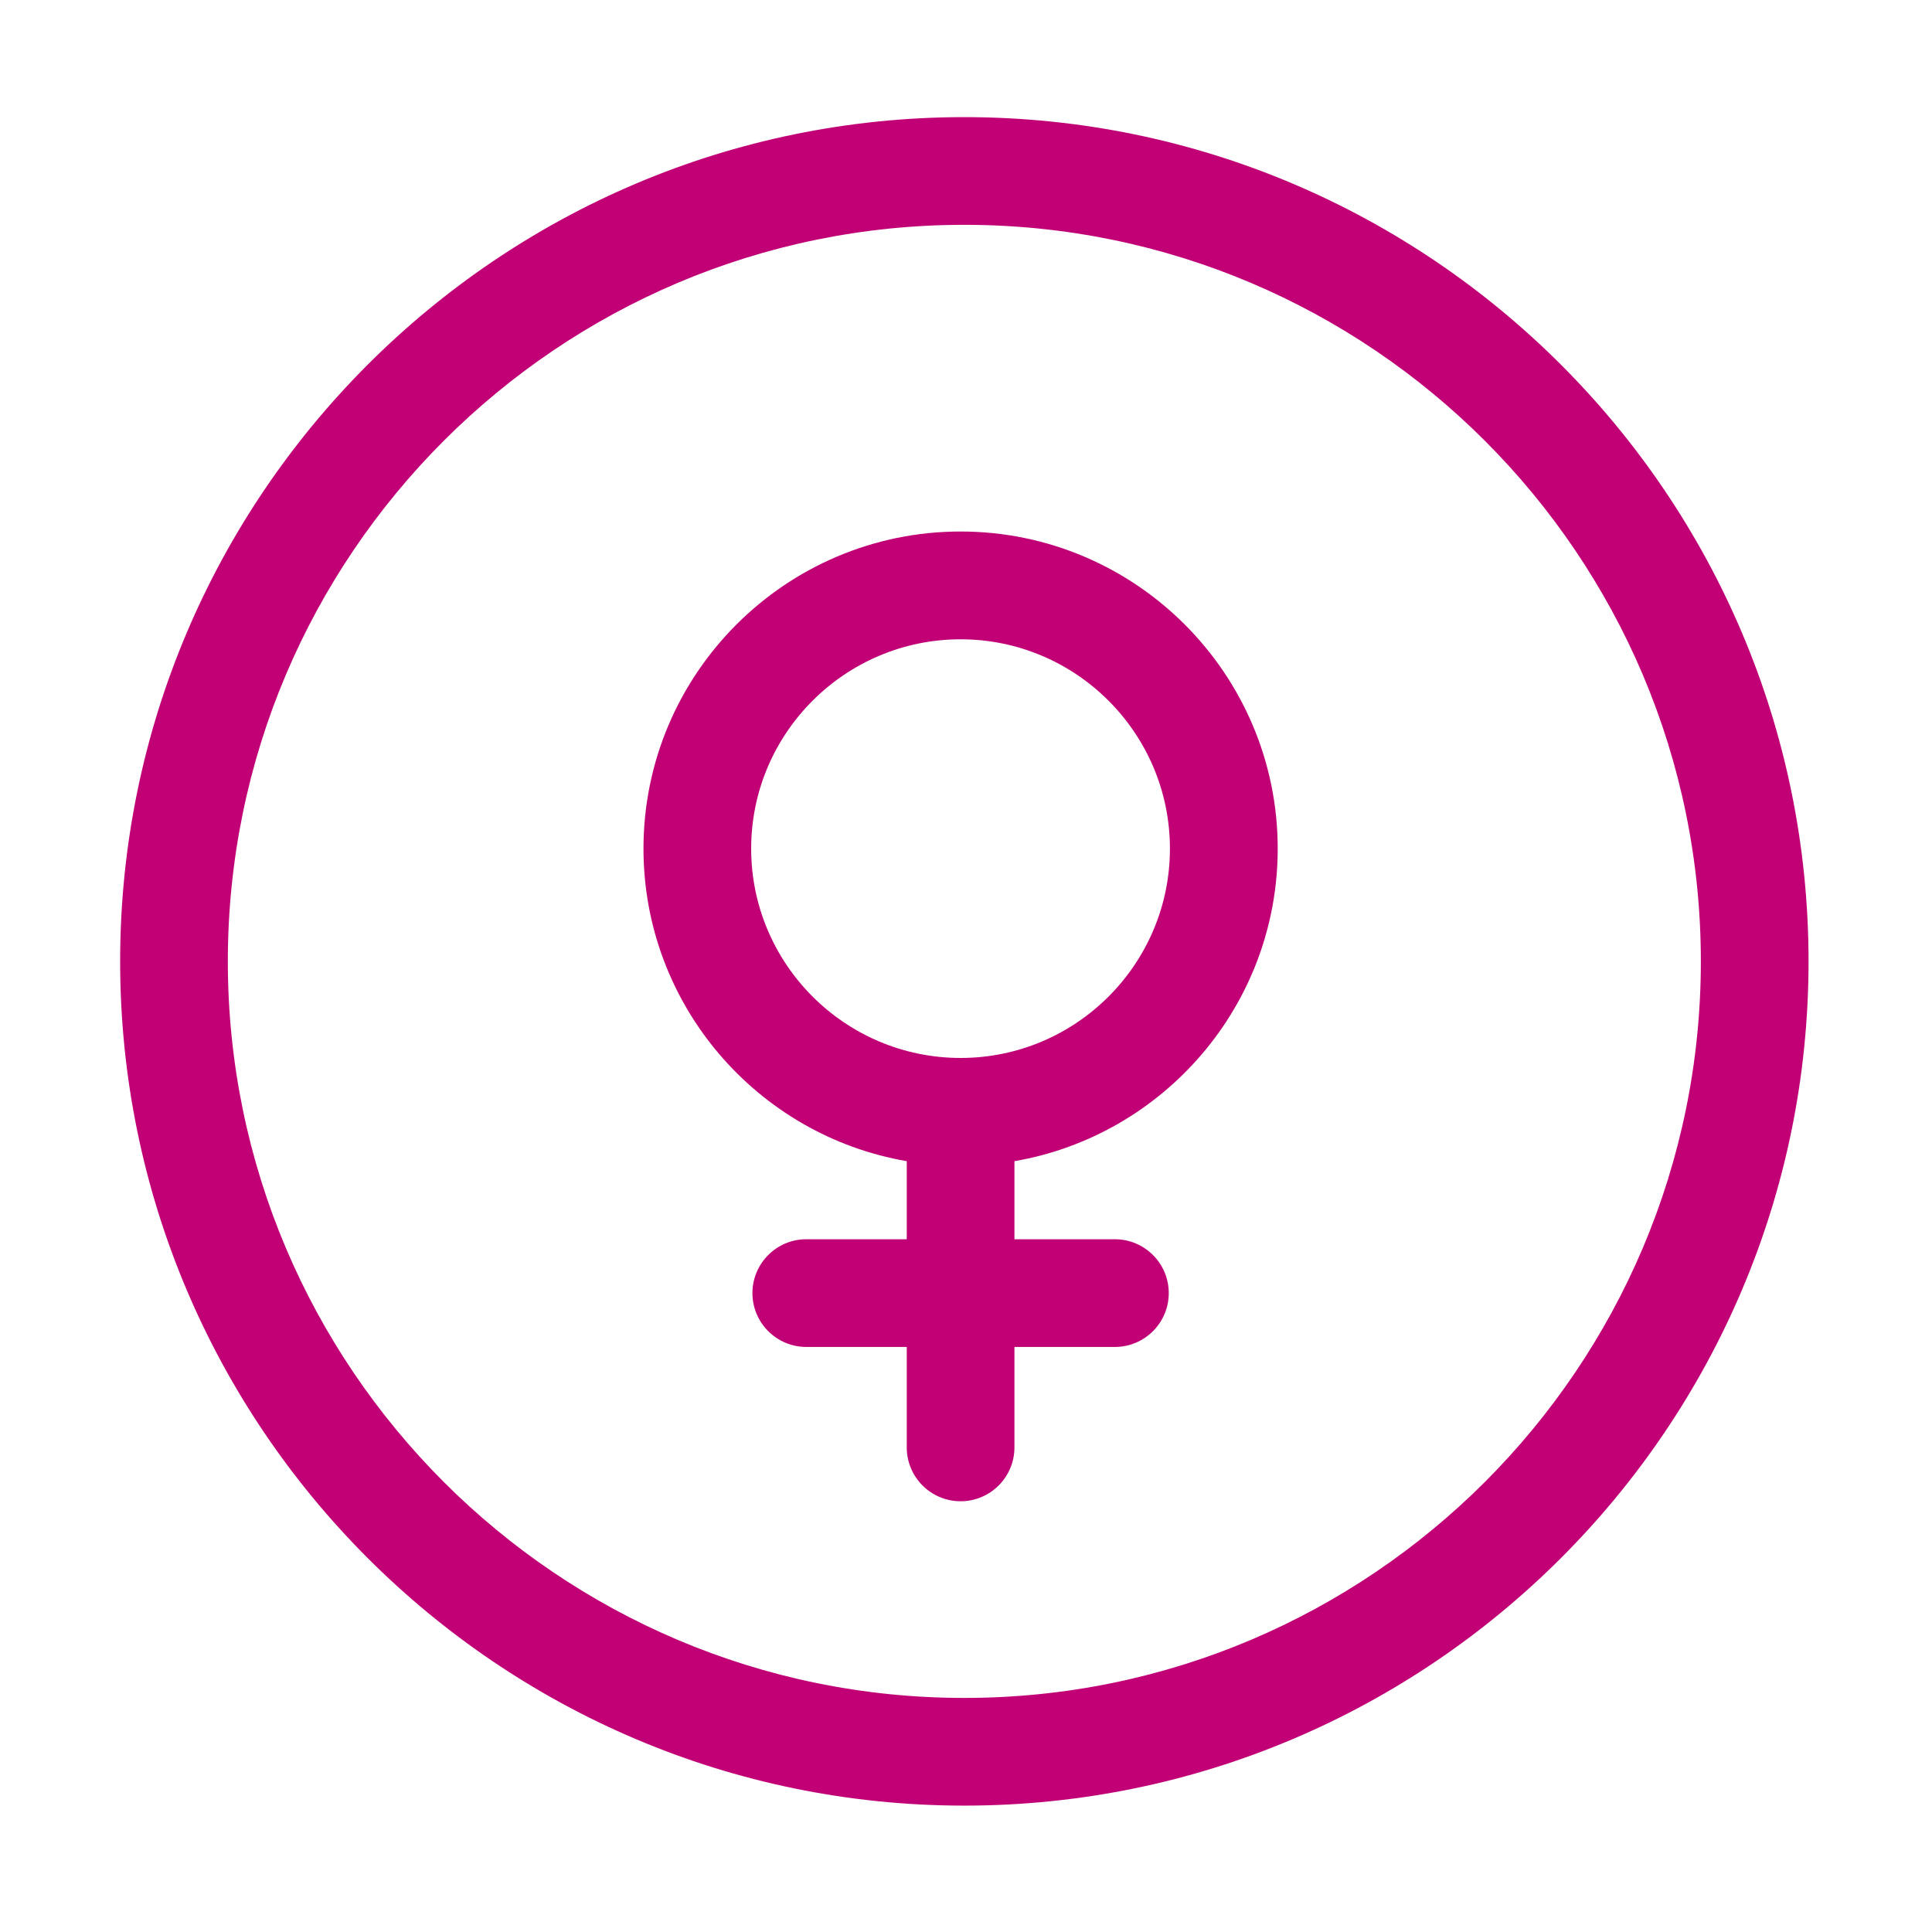
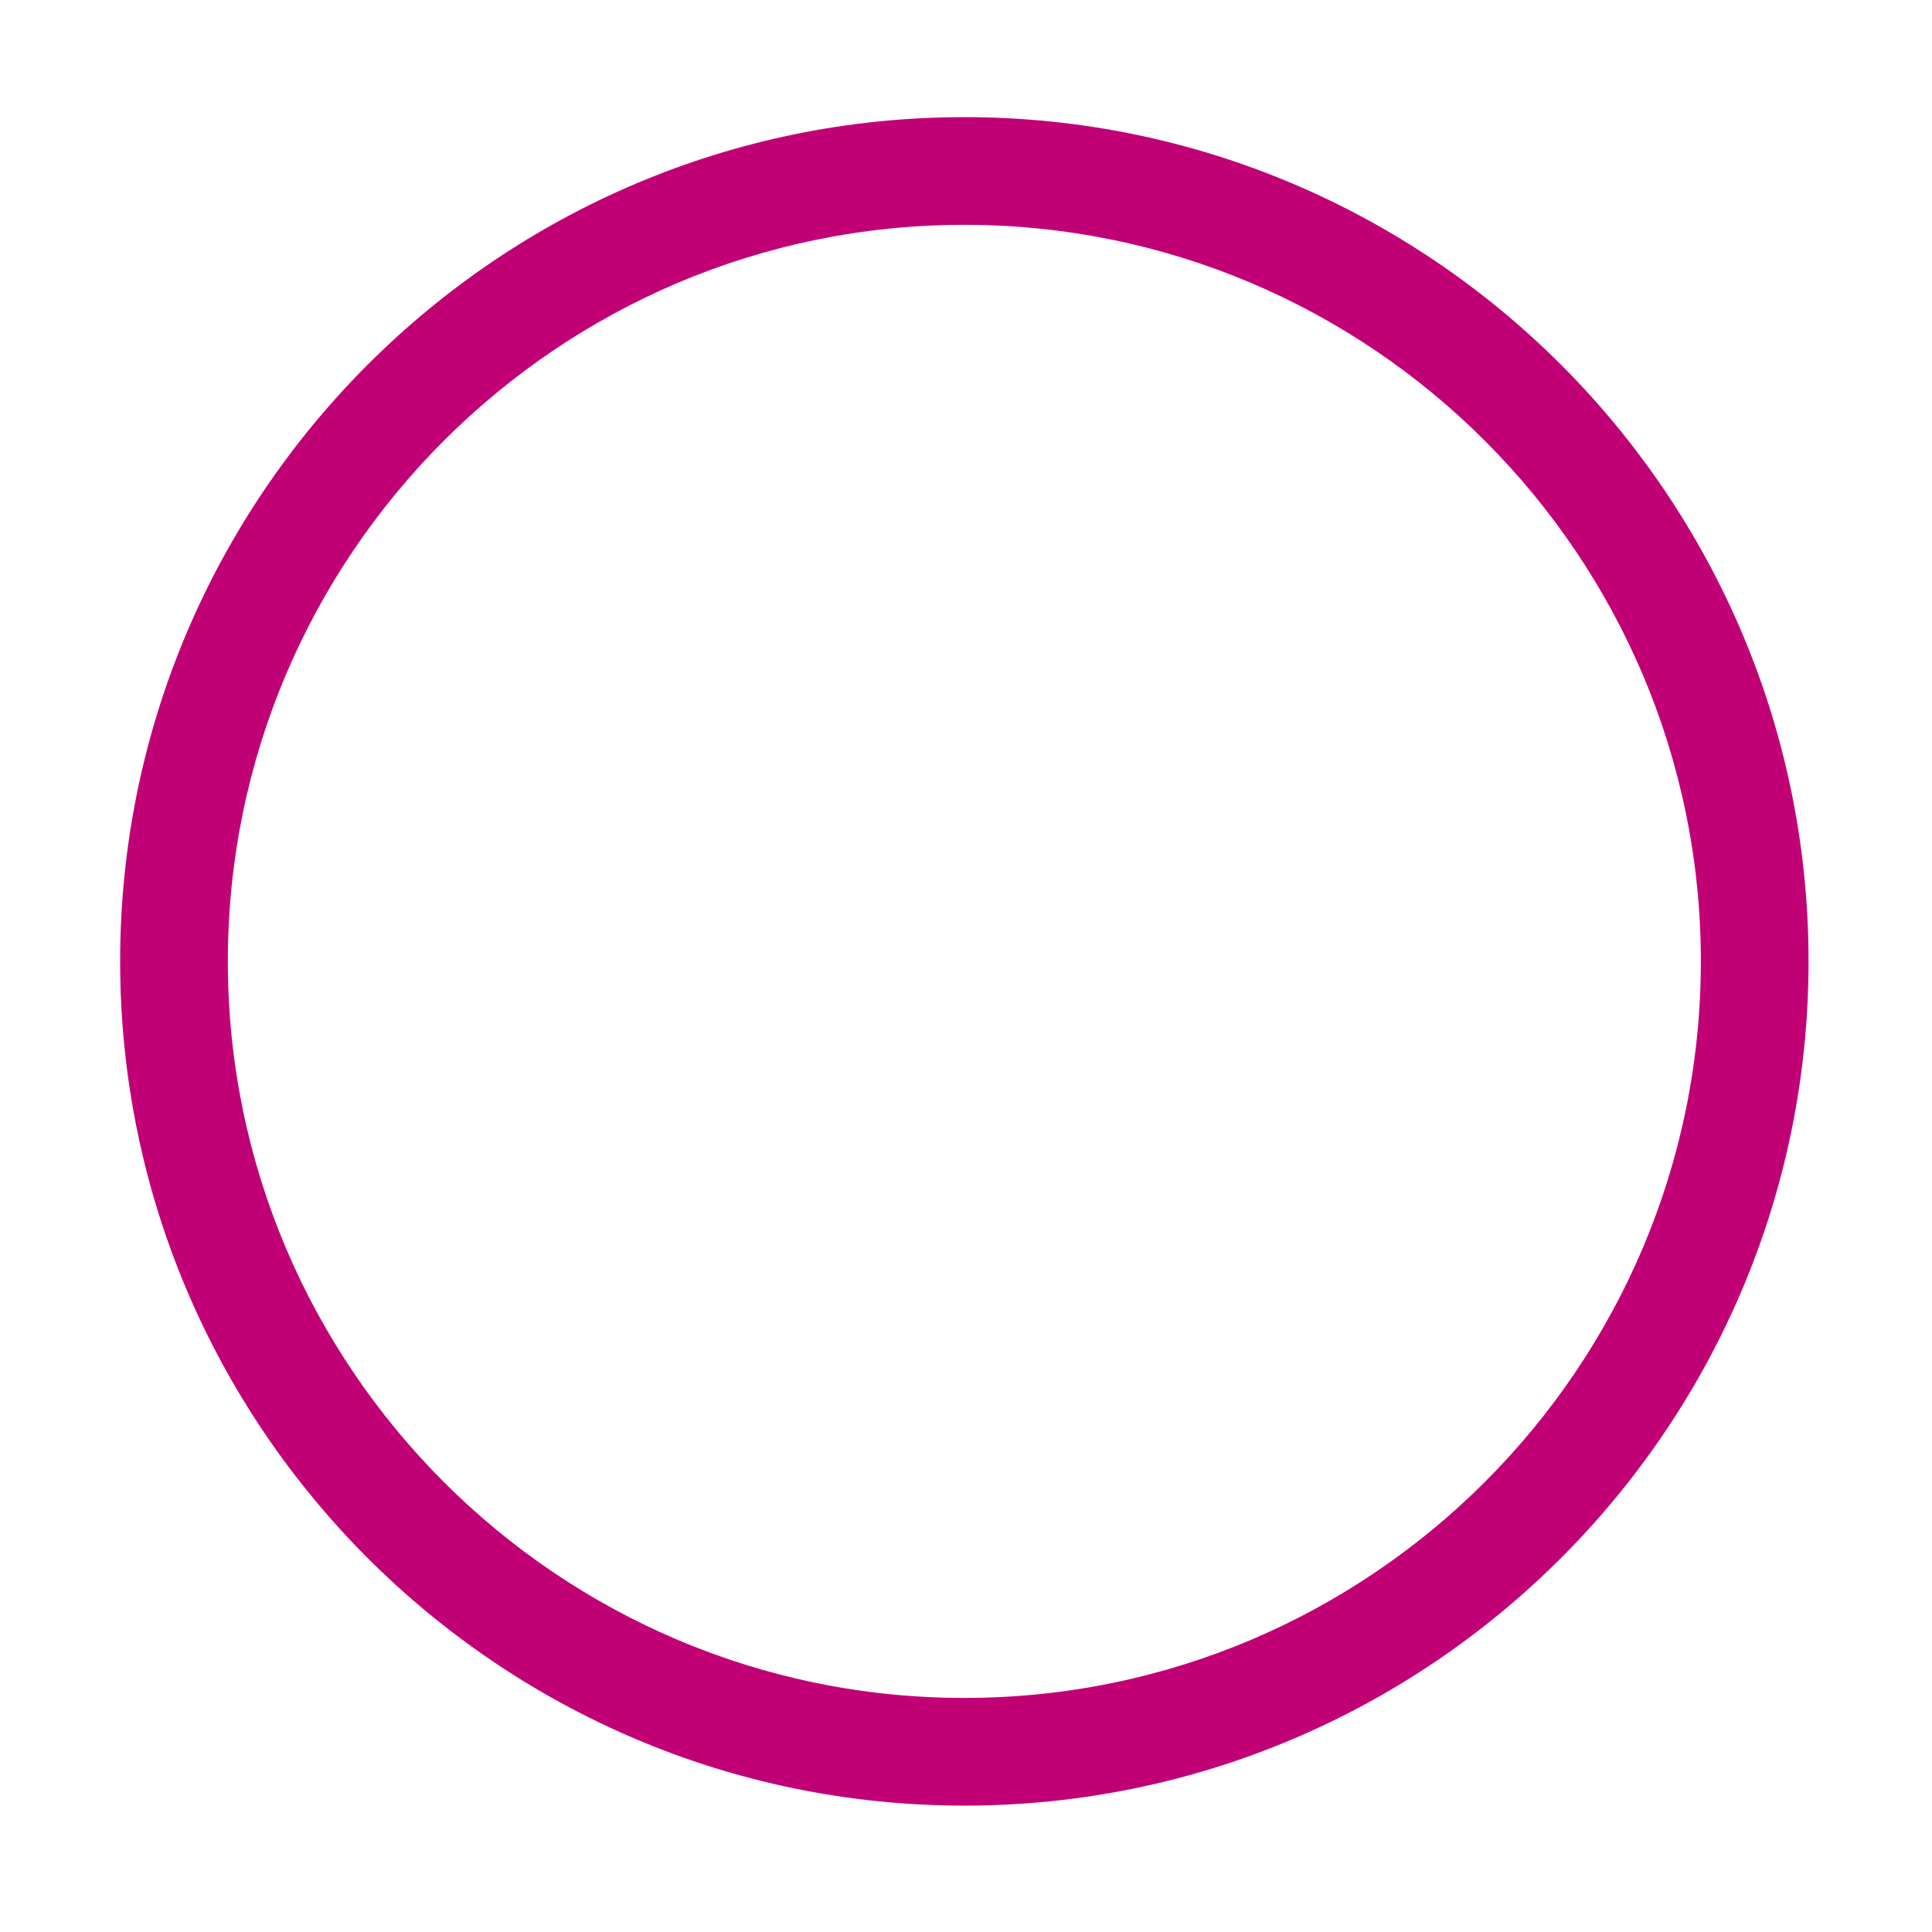
<svg xmlns="http://www.w3.org/2000/svg" id="Layer_1" version="1.1" viewBox="0 0 198.43 198.43">
  <defs>
    <style>
      .st0 {
        fill: #c10076;
      }
    </style>
  </defs>
-   <path class="st0" d="M99.04,185.45c-47.81,0-86.7-38.9-86.7-86.71S51.23,12.03,99.04,12.03s86.71,38.9,86.71,86.71-38.9,86.71-86.71,86.71ZM99.04,23.09c-41.71,0-75.64,33.93-75.64,75.65s33.93,75.65,75.64,75.65,75.65-33.93,75.65-75.65S140.75,23.09,99.04,23.09Z" />
-   <path class="st0" d="M98.66,154.19c-3.05,0-5.53-2.48-5.53-5.53v-10.32h-10.32c-3.05,0-5.53-2.48-5.53-5.53s2.48-5.53,5.53-5.53h10.32v-8.02c-15.33-2.63-27.04-16.02-27.04-32.1,0-17.96,14.61-32.57,32.57-32.57s32.57,14.61,32.57,32.57c0,16.07-11.7,29.46-27.04,32.1v8.02h10.32c3.05,0,5.53,2.48,5.53,5.53s-2.48,5.53-5.53,5.53h-10.32v10.32c0,3.05-2.48,5.53-5.53,5.53ZM98.66,65.66c-11.86,0-21.51,9.65-21.51,21.5s9.65,21.5,21.51,21.5,21.5-9.65,21.5-21.5-9.65-21.5-21.5-21.5Z" />
+   <path class="st0" d="M99.04,185.45c-47.81,0-86.7-38.9-86.7-86.71S51.23,12.03,99.04,12.03s86.71,38.9,86.71,86.71-38.9,86.71-86.71,86.71ZM99.04,23.09c-41.71,0-75.64,33.93-75.64,75.65s33.93,75.65,75.64,75.65,75.65-33.93,75.65-75.65S140.75,23.09,99.04,23.09" />
</svg>